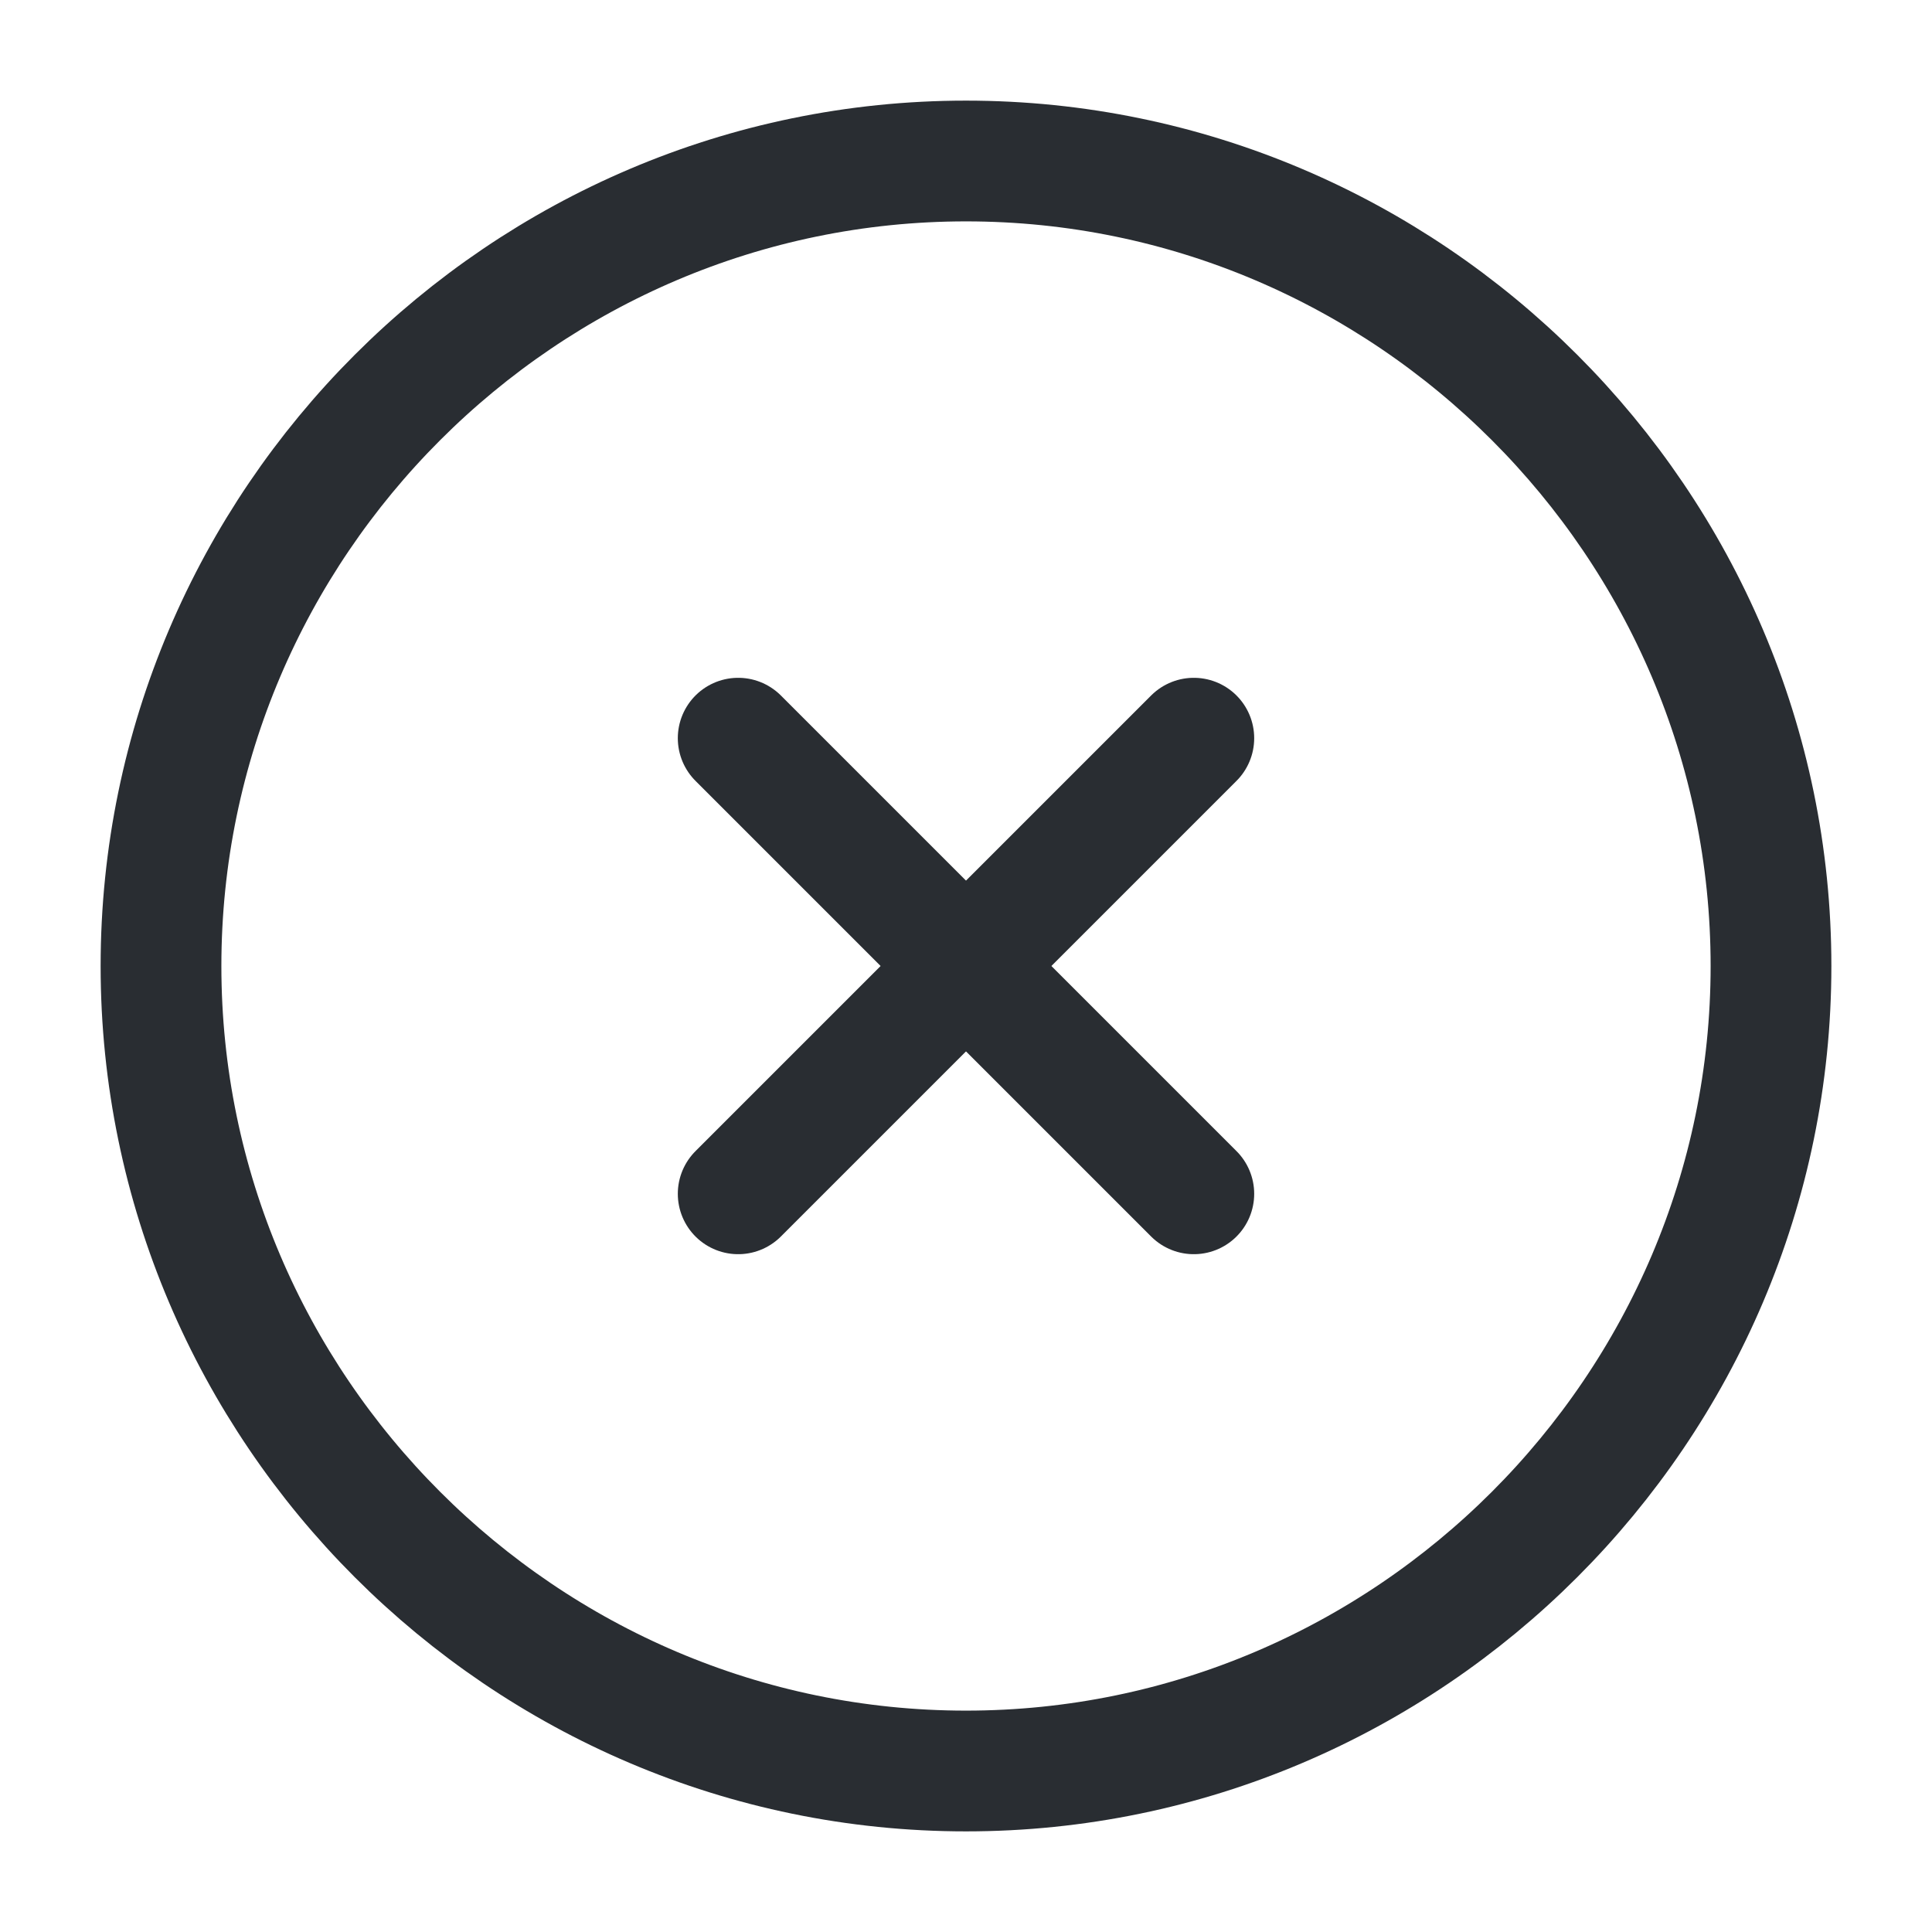
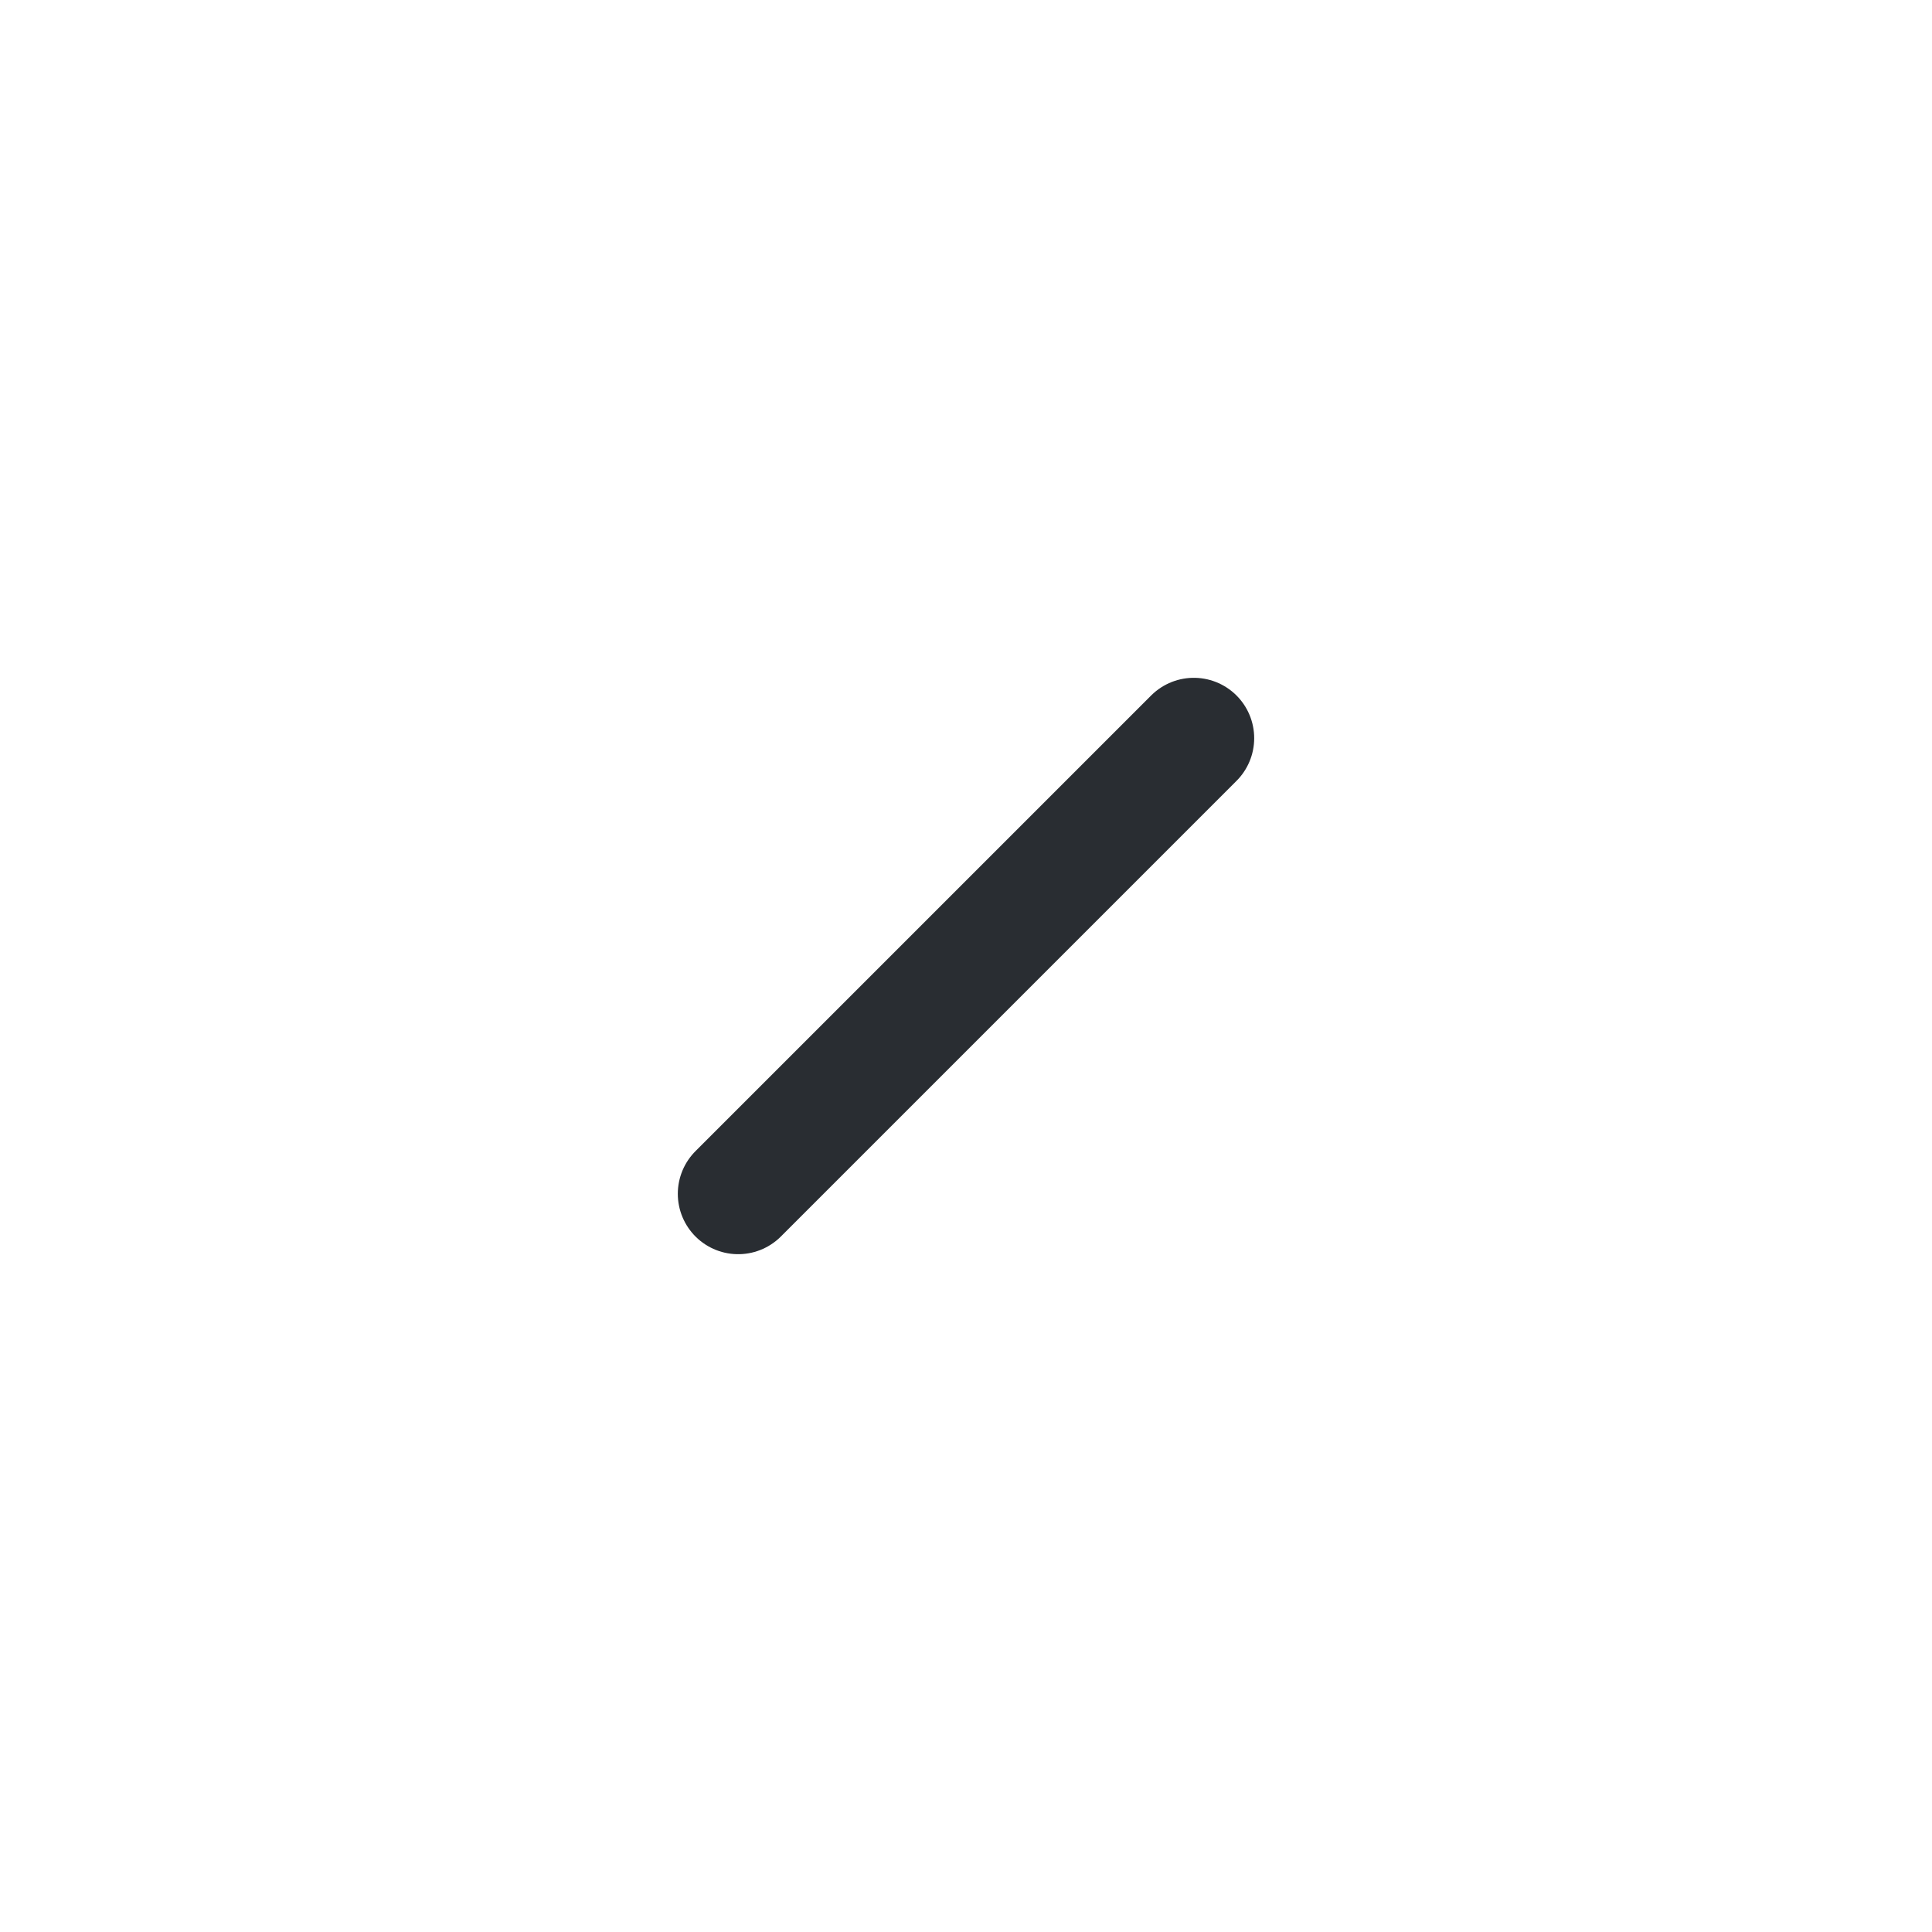
<svg xmlns="http://www.w3.org/2000/svg" fill="none" viewBox="0 0 24 24" height="24" width="24">
-   <path stroke-linejoin="round" stroke-linecap="round" stroke-width="1.5" stroke="#292D32" d="M12 22C17.5 22 22 17.5 22 12C22 6.5 17.5 2 12 2C6.5 2 2 6.5 2 12C2 17.5 6.5 22 12 22Z" />
  <path stroke-linejoin="round" stroke-linecap="round" stroke-width="1.5" stroke="#292D32" d="M9.17 14.83L14.83 9.17" />
-   <path stroke-linejoin="round" stroke-linecap="round" stroke-width="1.5" stroke="#292D32" d="M14.83 14.83L9.17 9.17" />
</svg>